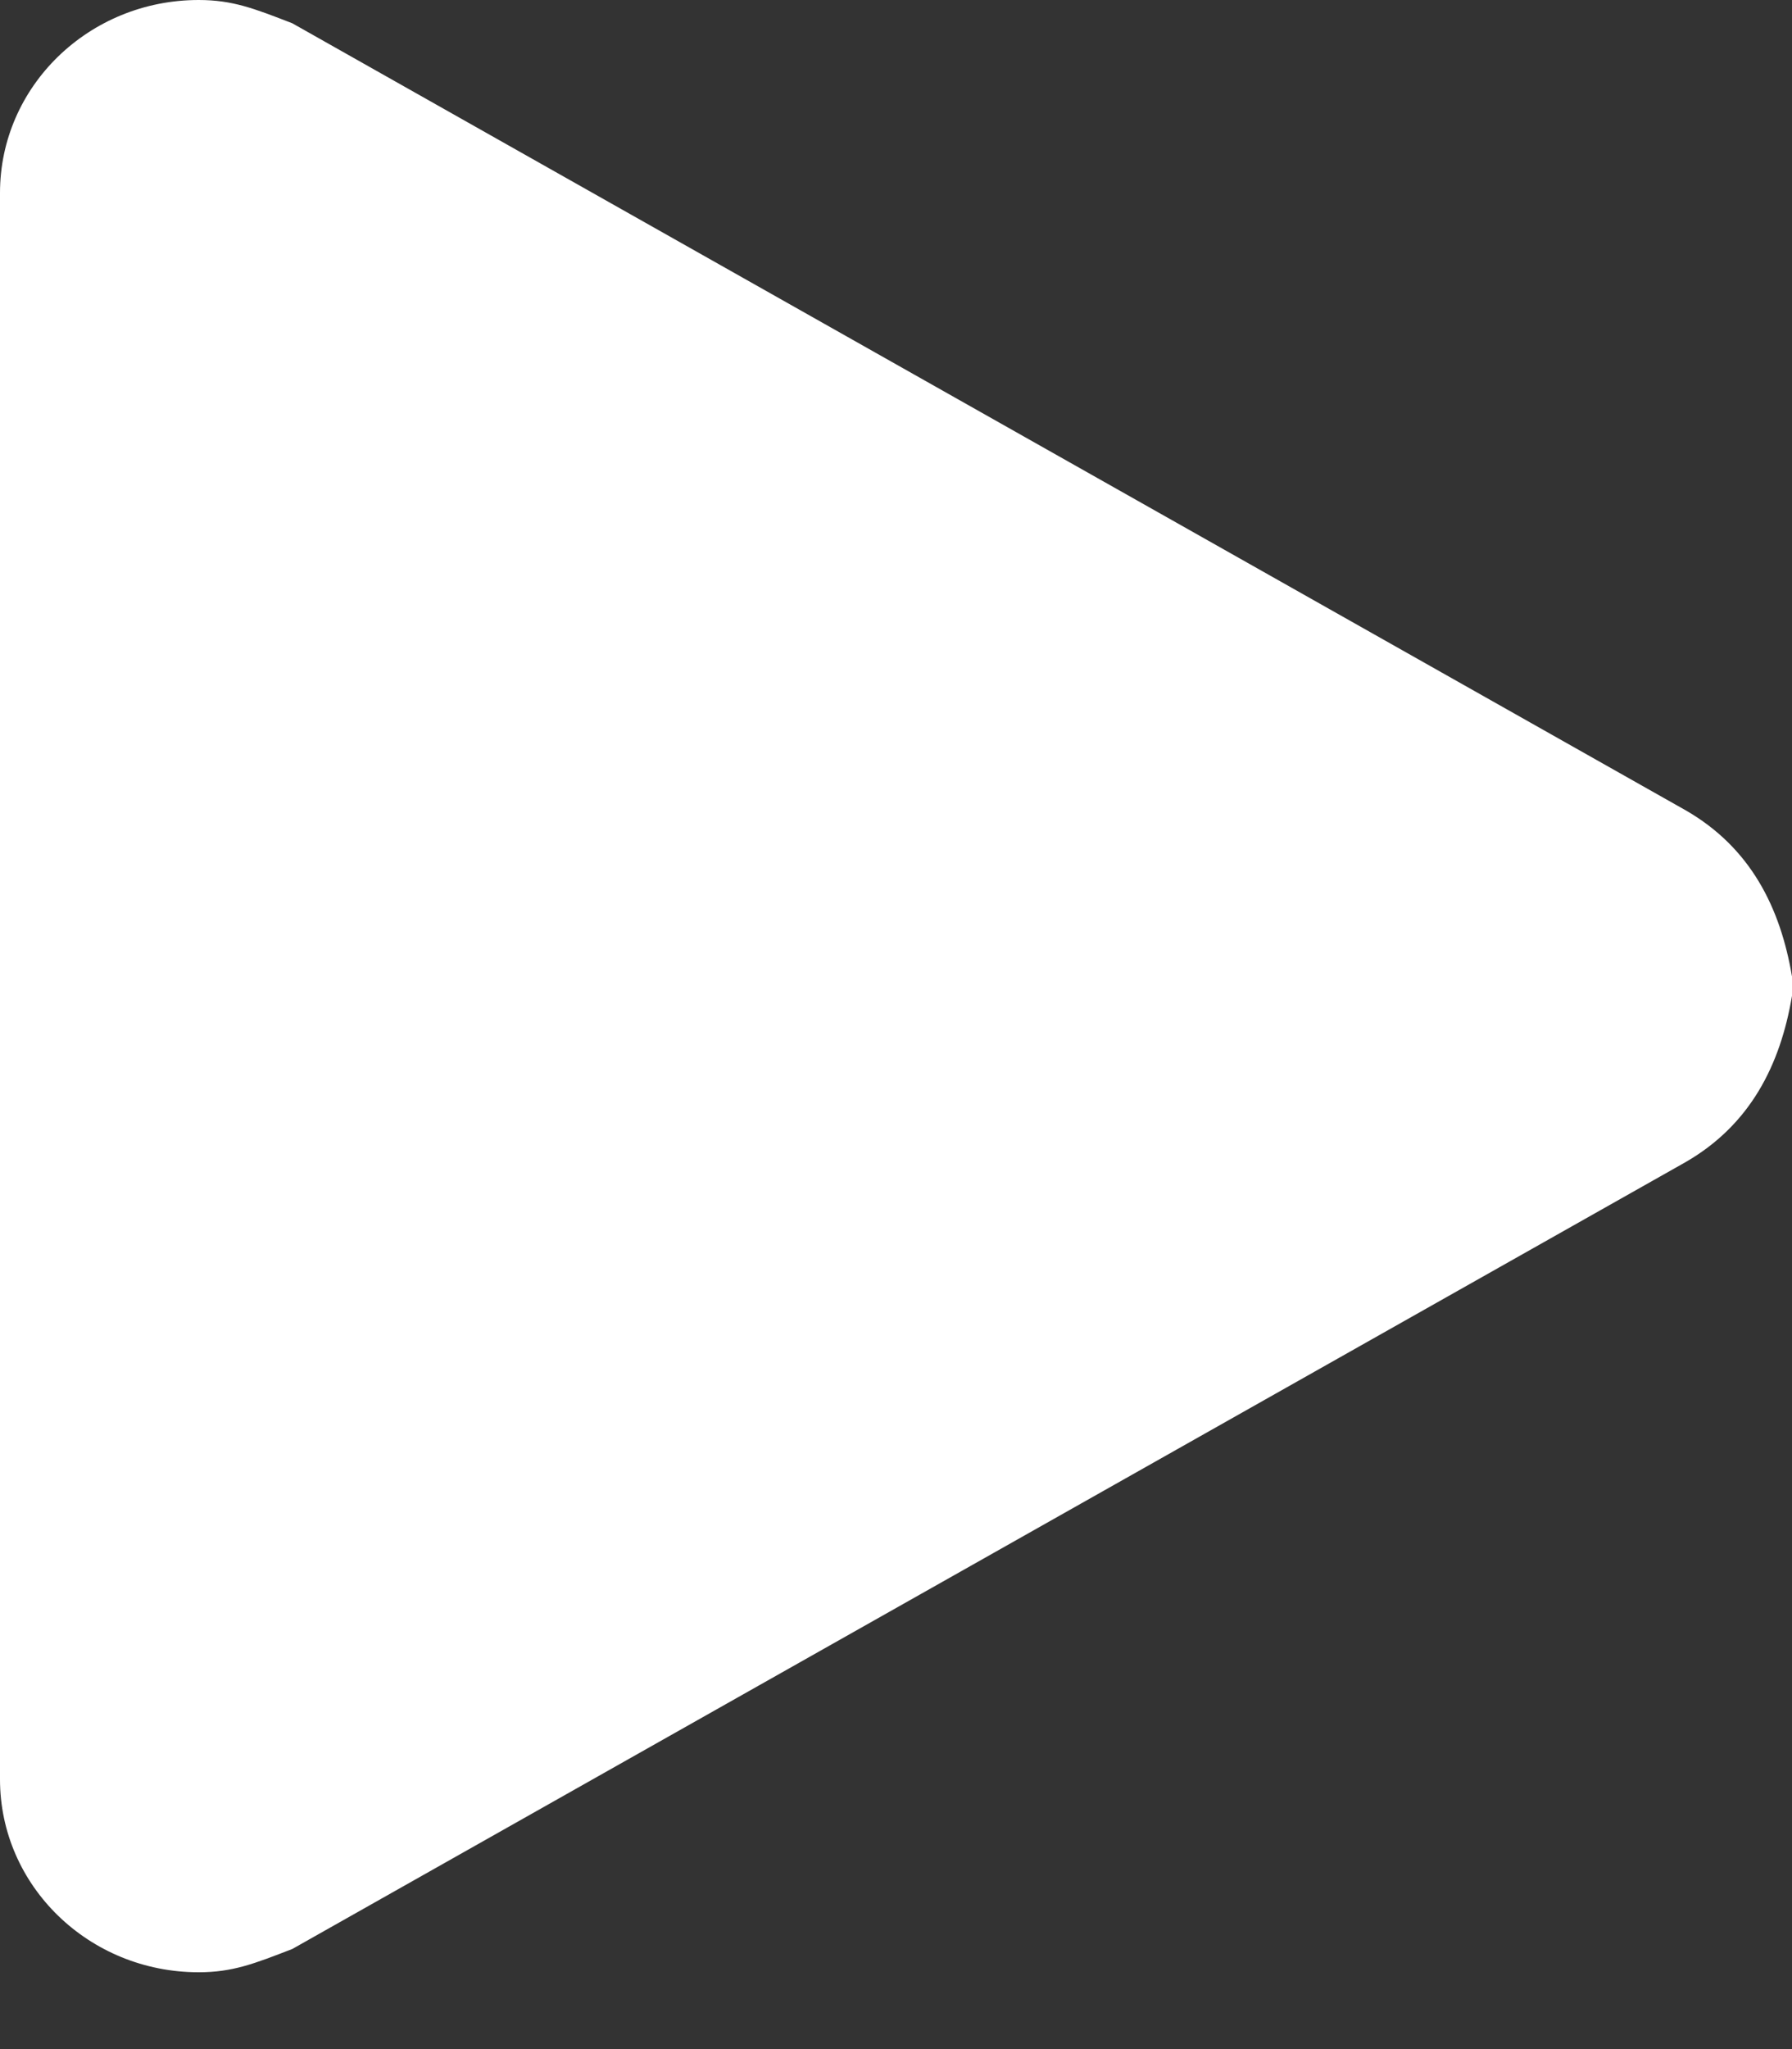
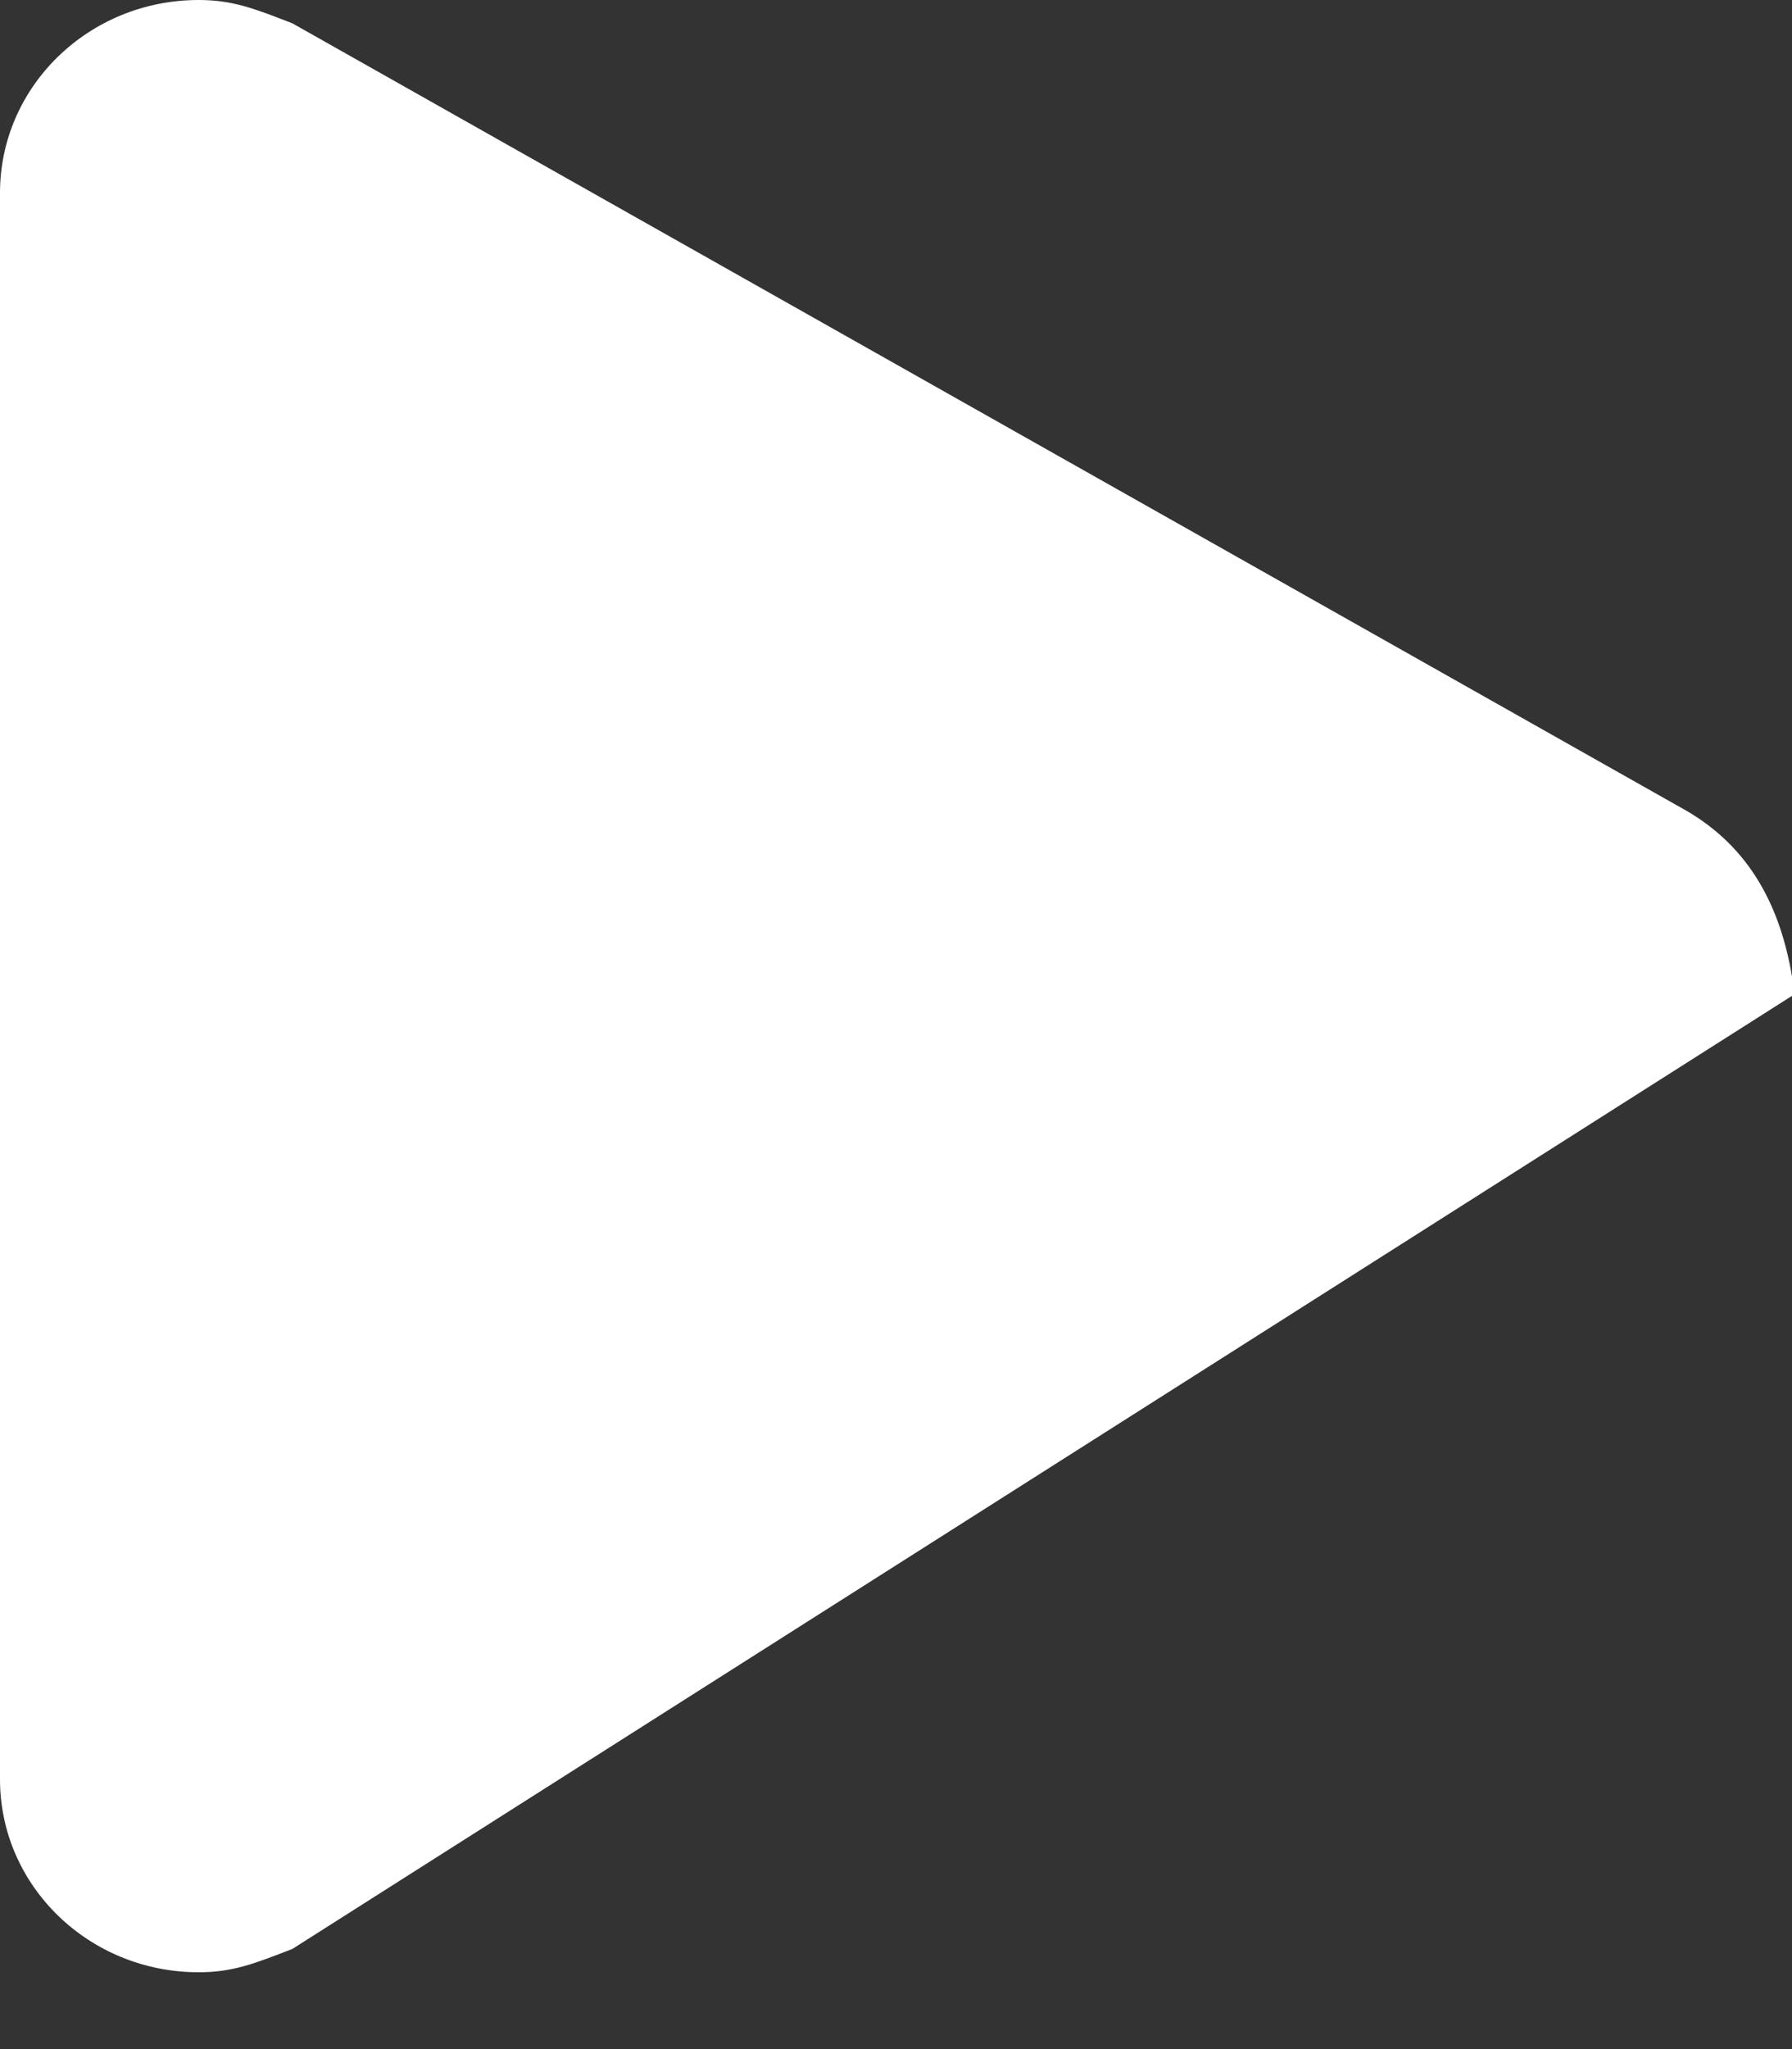
<svg xmlns="http://www.w3.org/2000/svg" width="14" height="16" viewBox="0 0 14 16" fill="none">
  <rect x="0" y="0" width="14" height="16" fill="#333333" stroke="none" />
-   <path d="M0 1.506C0 0.674 0.695 0 1.552 0C1.818 0 1.987 0.067 2.284 0.182L13.169 6.327C13.675 6.618 13.909 7.085 14 7.625V7.776C13.909 8.315 13.675 8.782 13.169 9.074L2.284 15.218C1.987 15.333 1.818 15.4 1.552 15.4C0.695 15.4 0 14.726 0 13.894L0 1.506Z" fill="white" />
+   <path d="M0 1.506C0 0.674 0.695 0 1.552 0C1.818 0 1.987 0.067 2.284 0.182L13.169 6.327C13.675 6.618 13.909 7.085 14 7.625V7.776L2.284 15.218C1.987 15.333 1.818 15.4 1.552 15.4C0.695 15.4 0 14.726 0 13.894L0 1.506Z" fill="white" />
</svg>